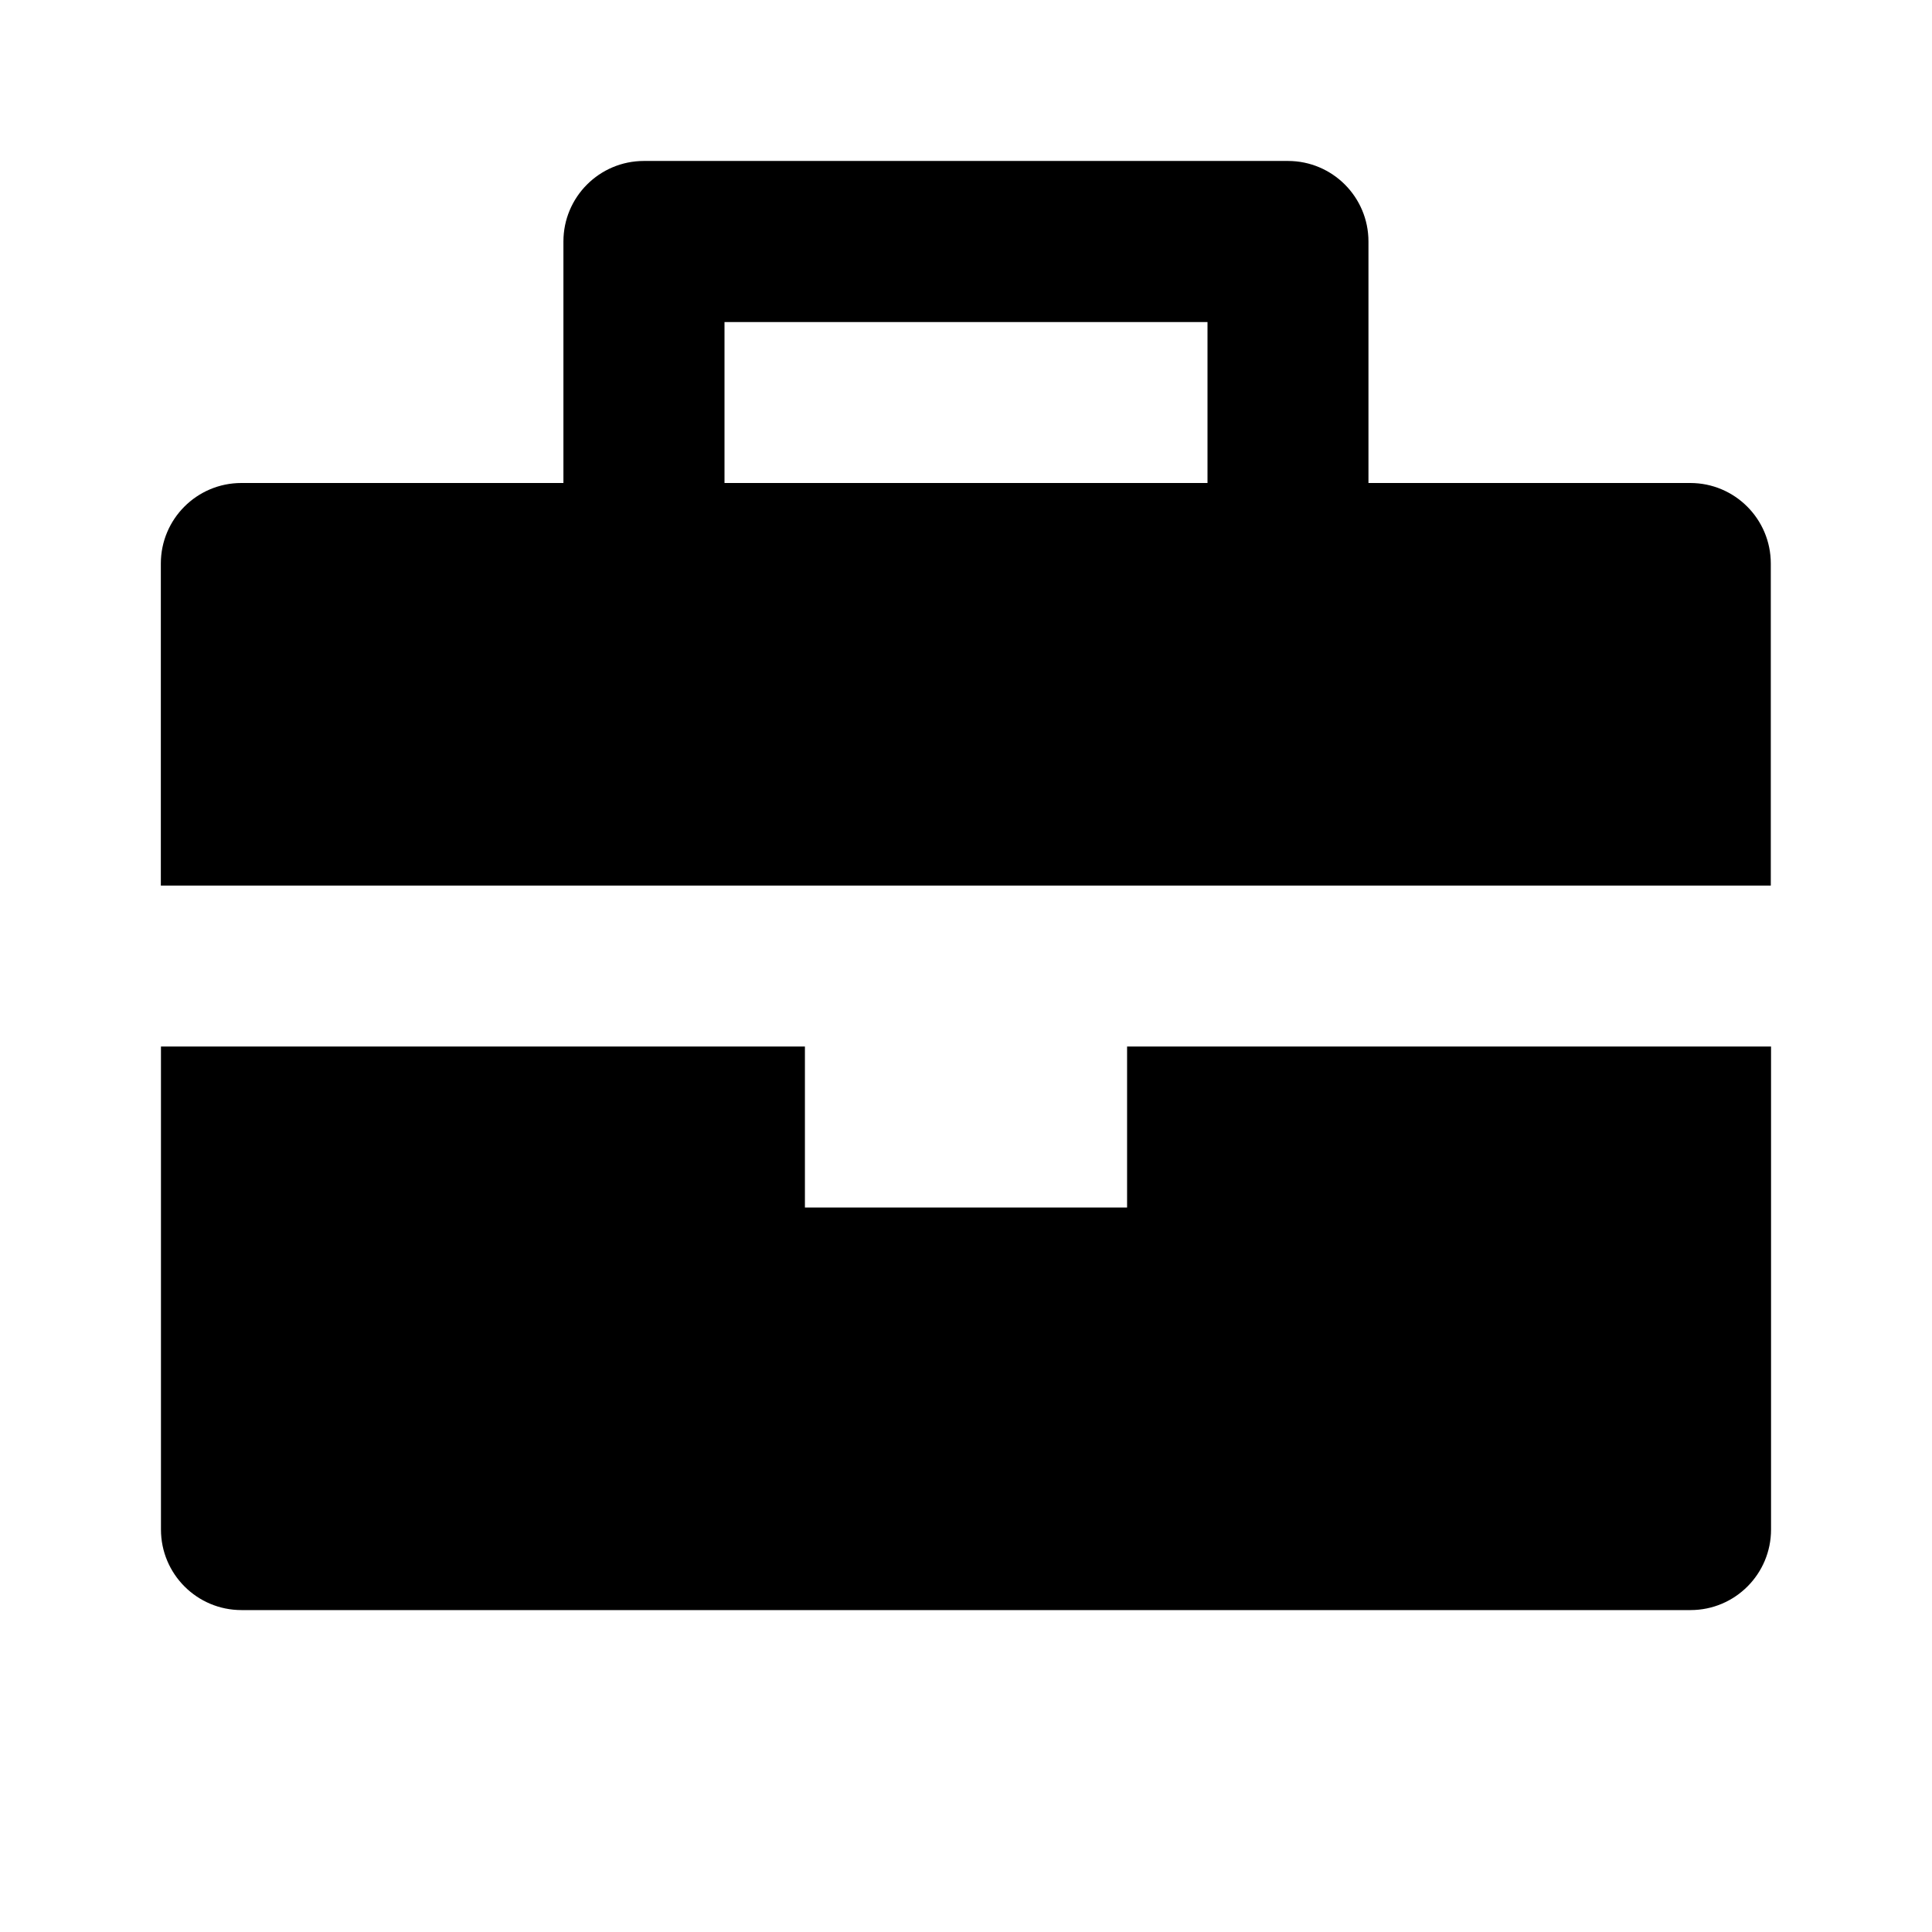
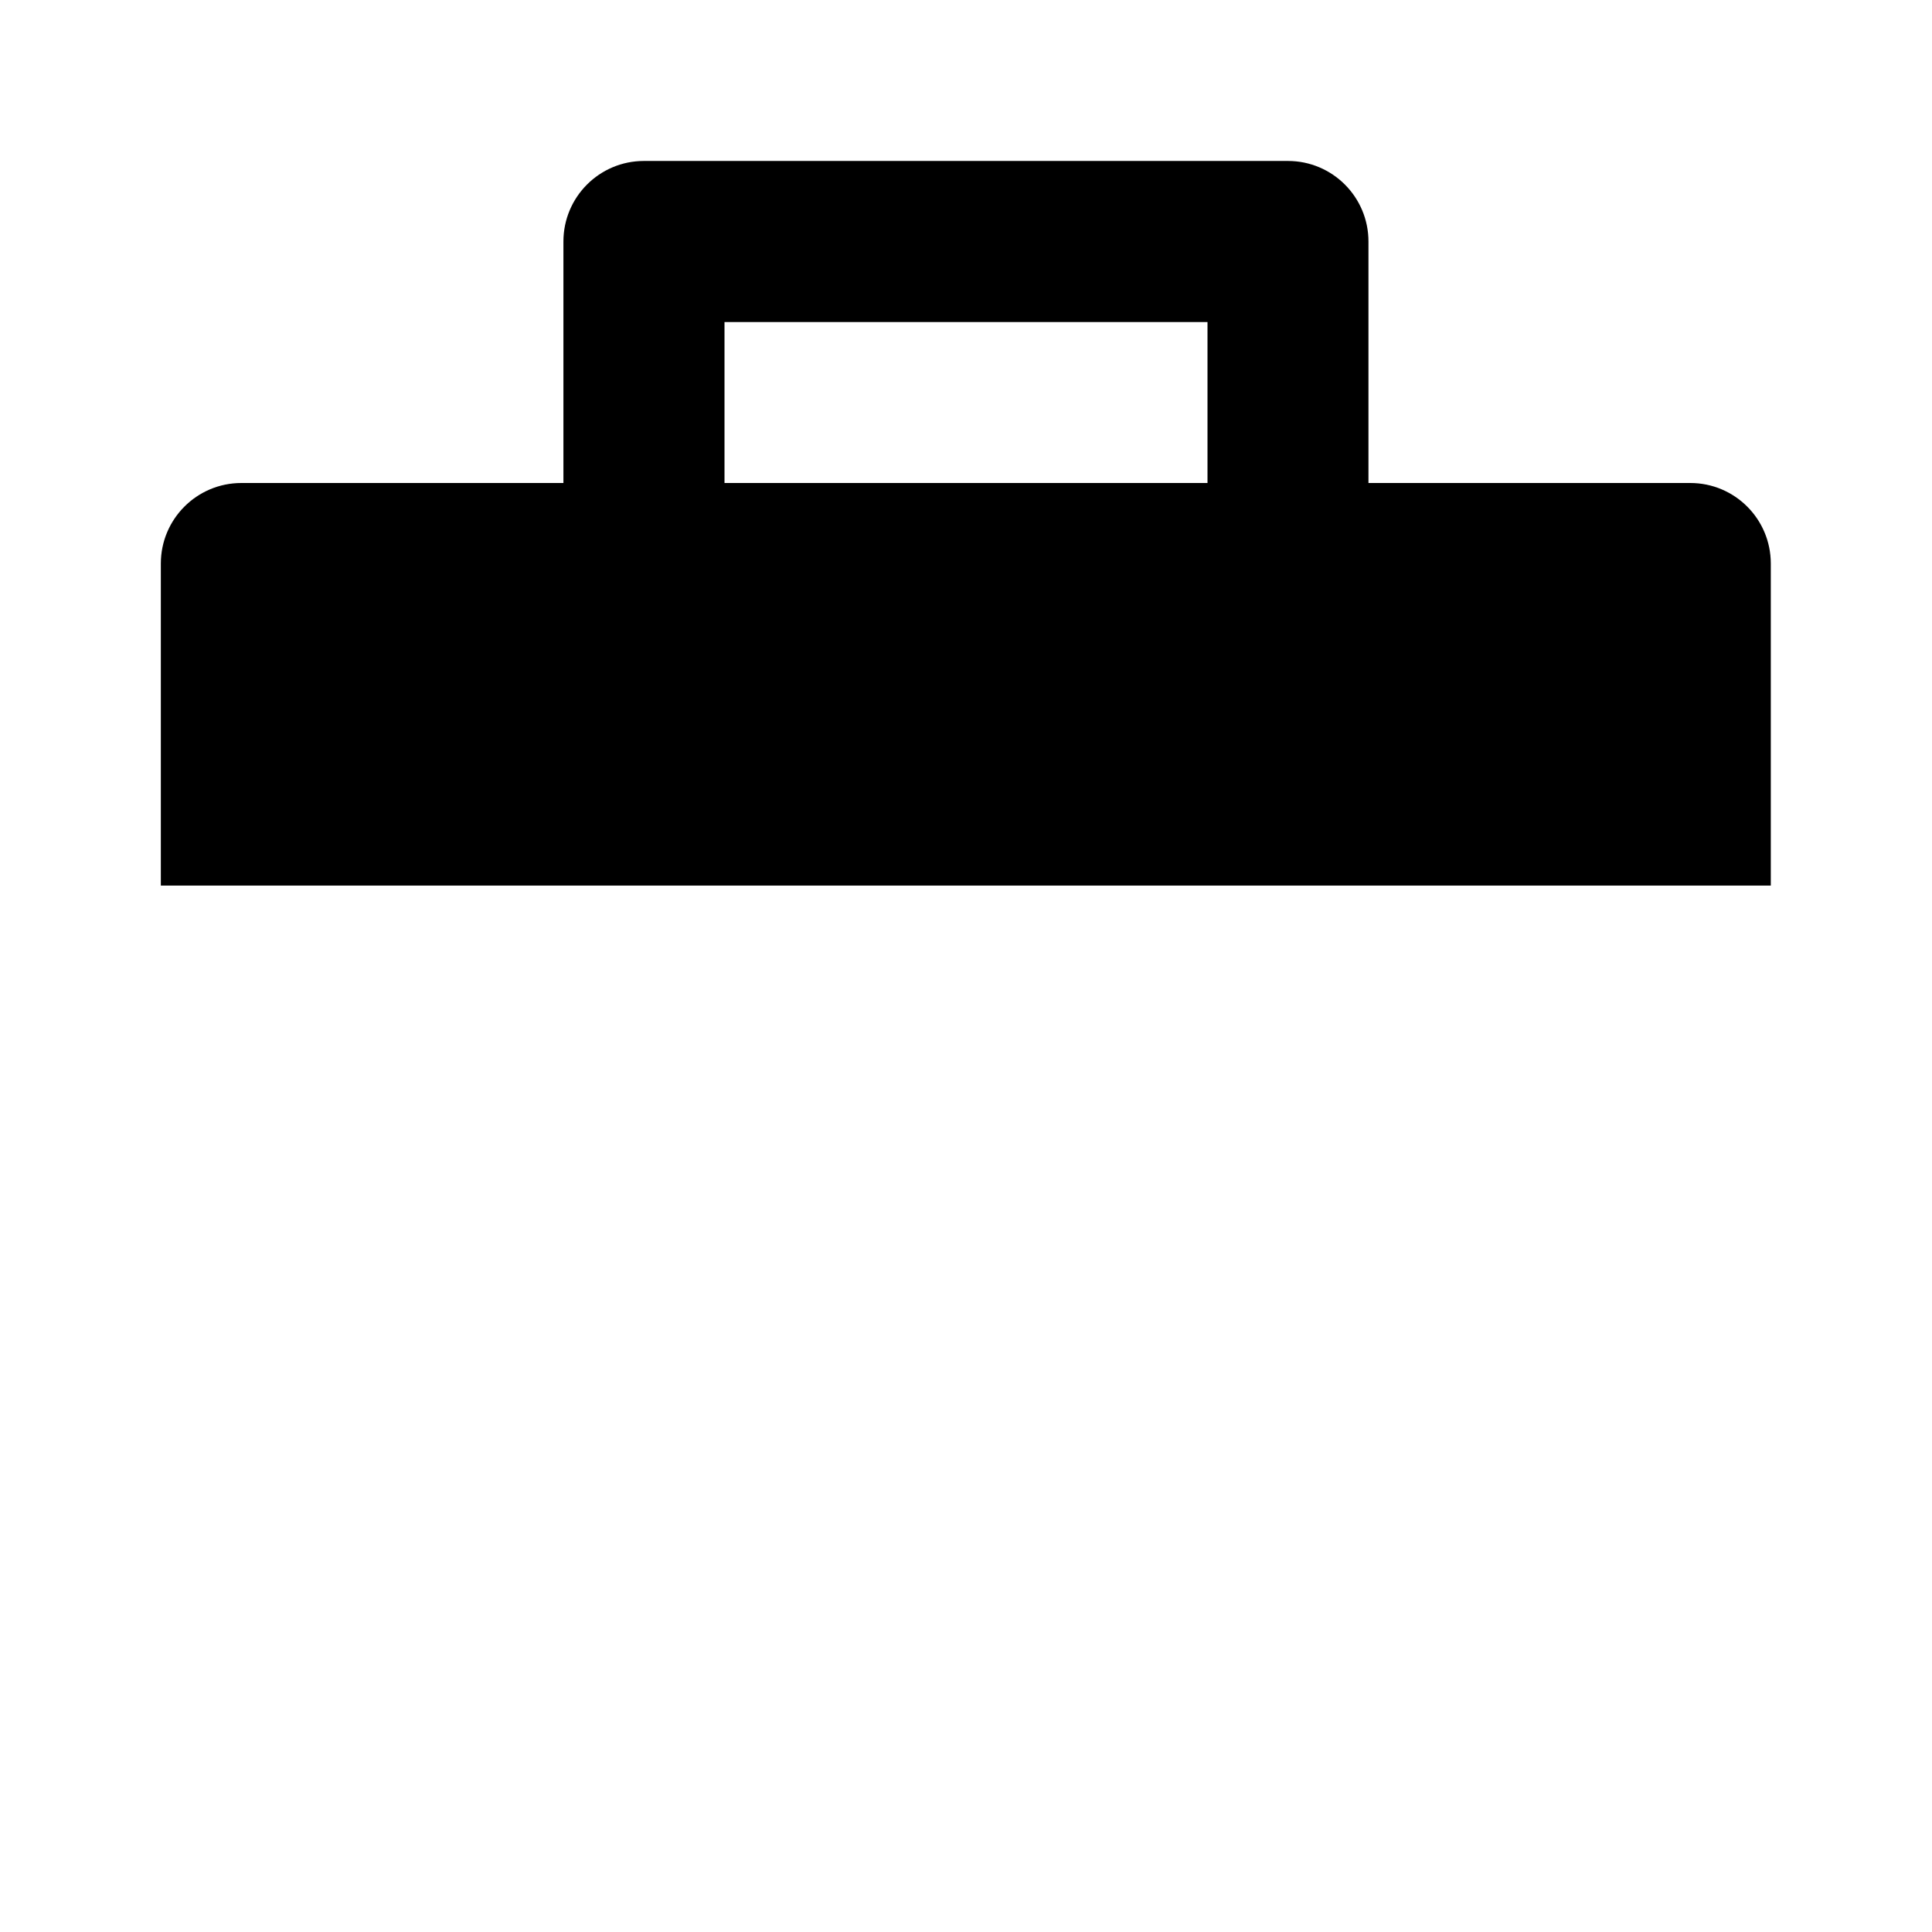
<svg xmlns="http://www.w3.org/2000/svg" version="1.1" width="16" height="16" viewBox="0 0 16 16">
  <title>bxs-briefcase</title>
  <path d="M14 4h-2.667v-2c0-0.368-0.298-0.667-0.667-0.667h-5.333c-0.369 0-0.667 0.299-0.667 0.667v2h-2.667c-0.369 0-0.667 0.299-0.667 0.667v2.667h13.333v-2.667c0-0.368-0.298-0.667-0.667-0.667zM6 2.667h4v1.333h-4v-1.333z" />
-   <path d="M9.333 10h-2.667v-1.333h-5.333v4c0 0.368 0.298 0.667 0.667 0.667h12c0.369 0 0.667-0.299 0.667-0.667v-4h-5.333v1.333z" />
</svg>